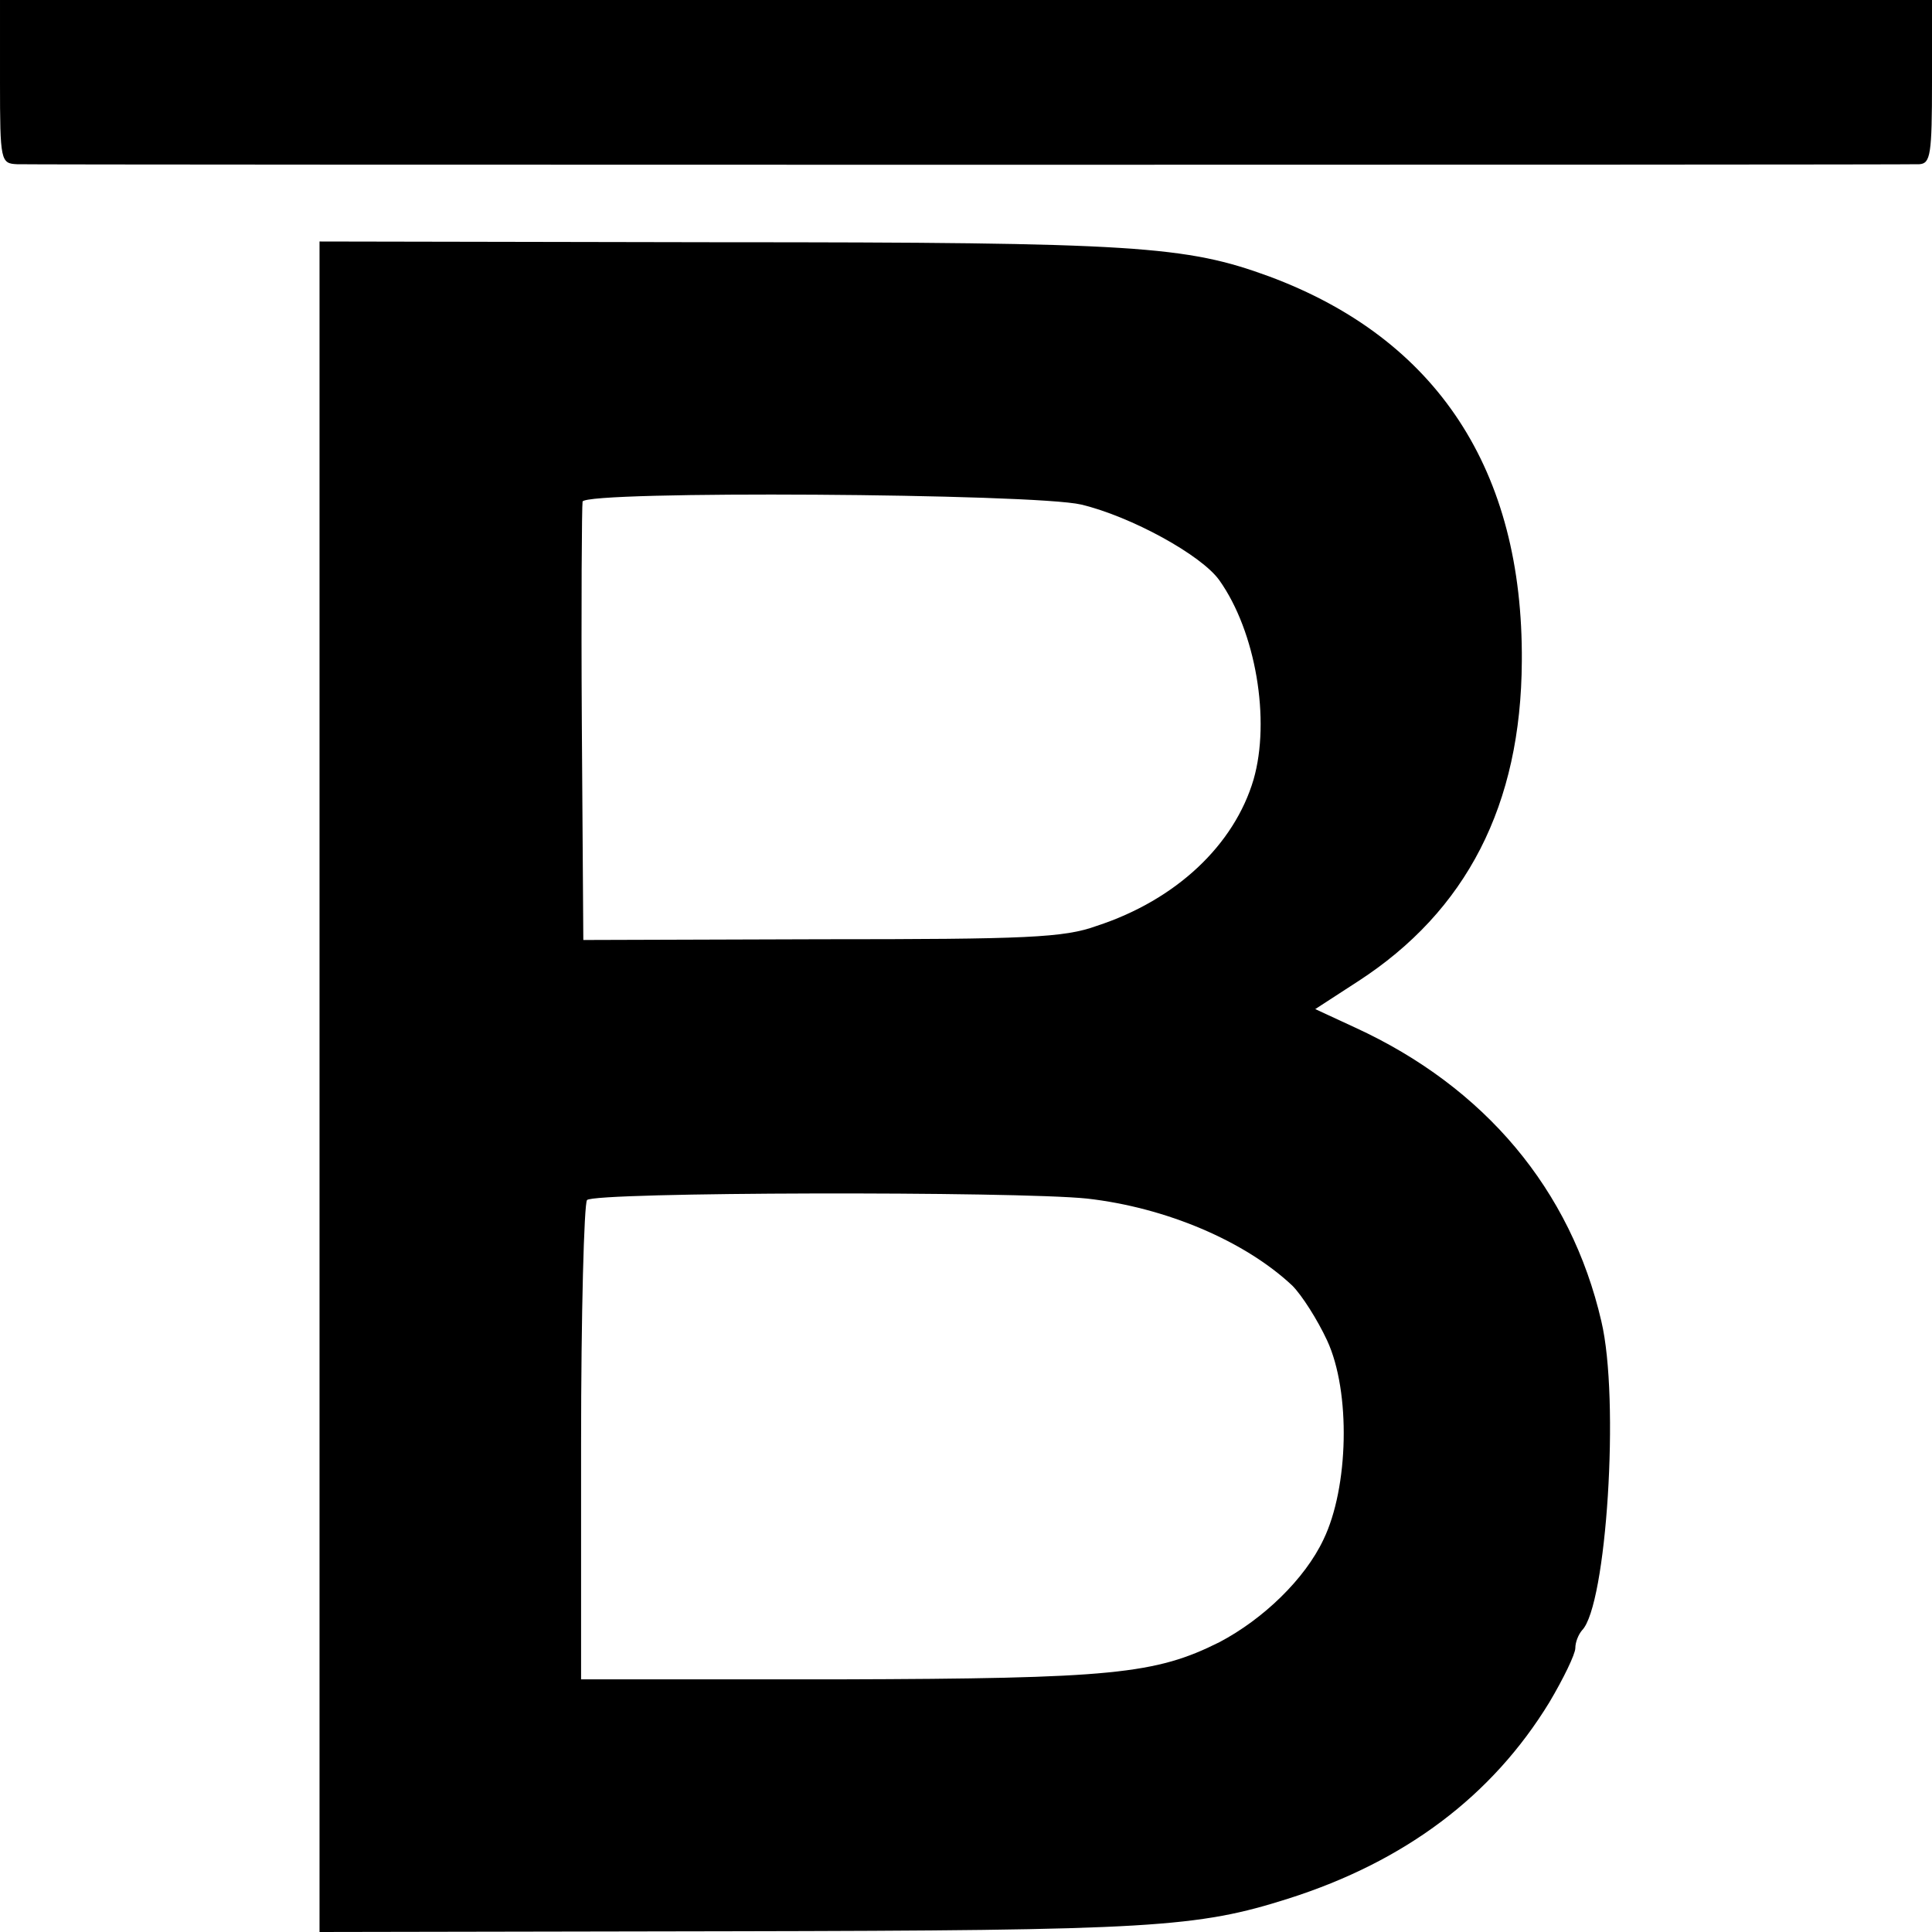
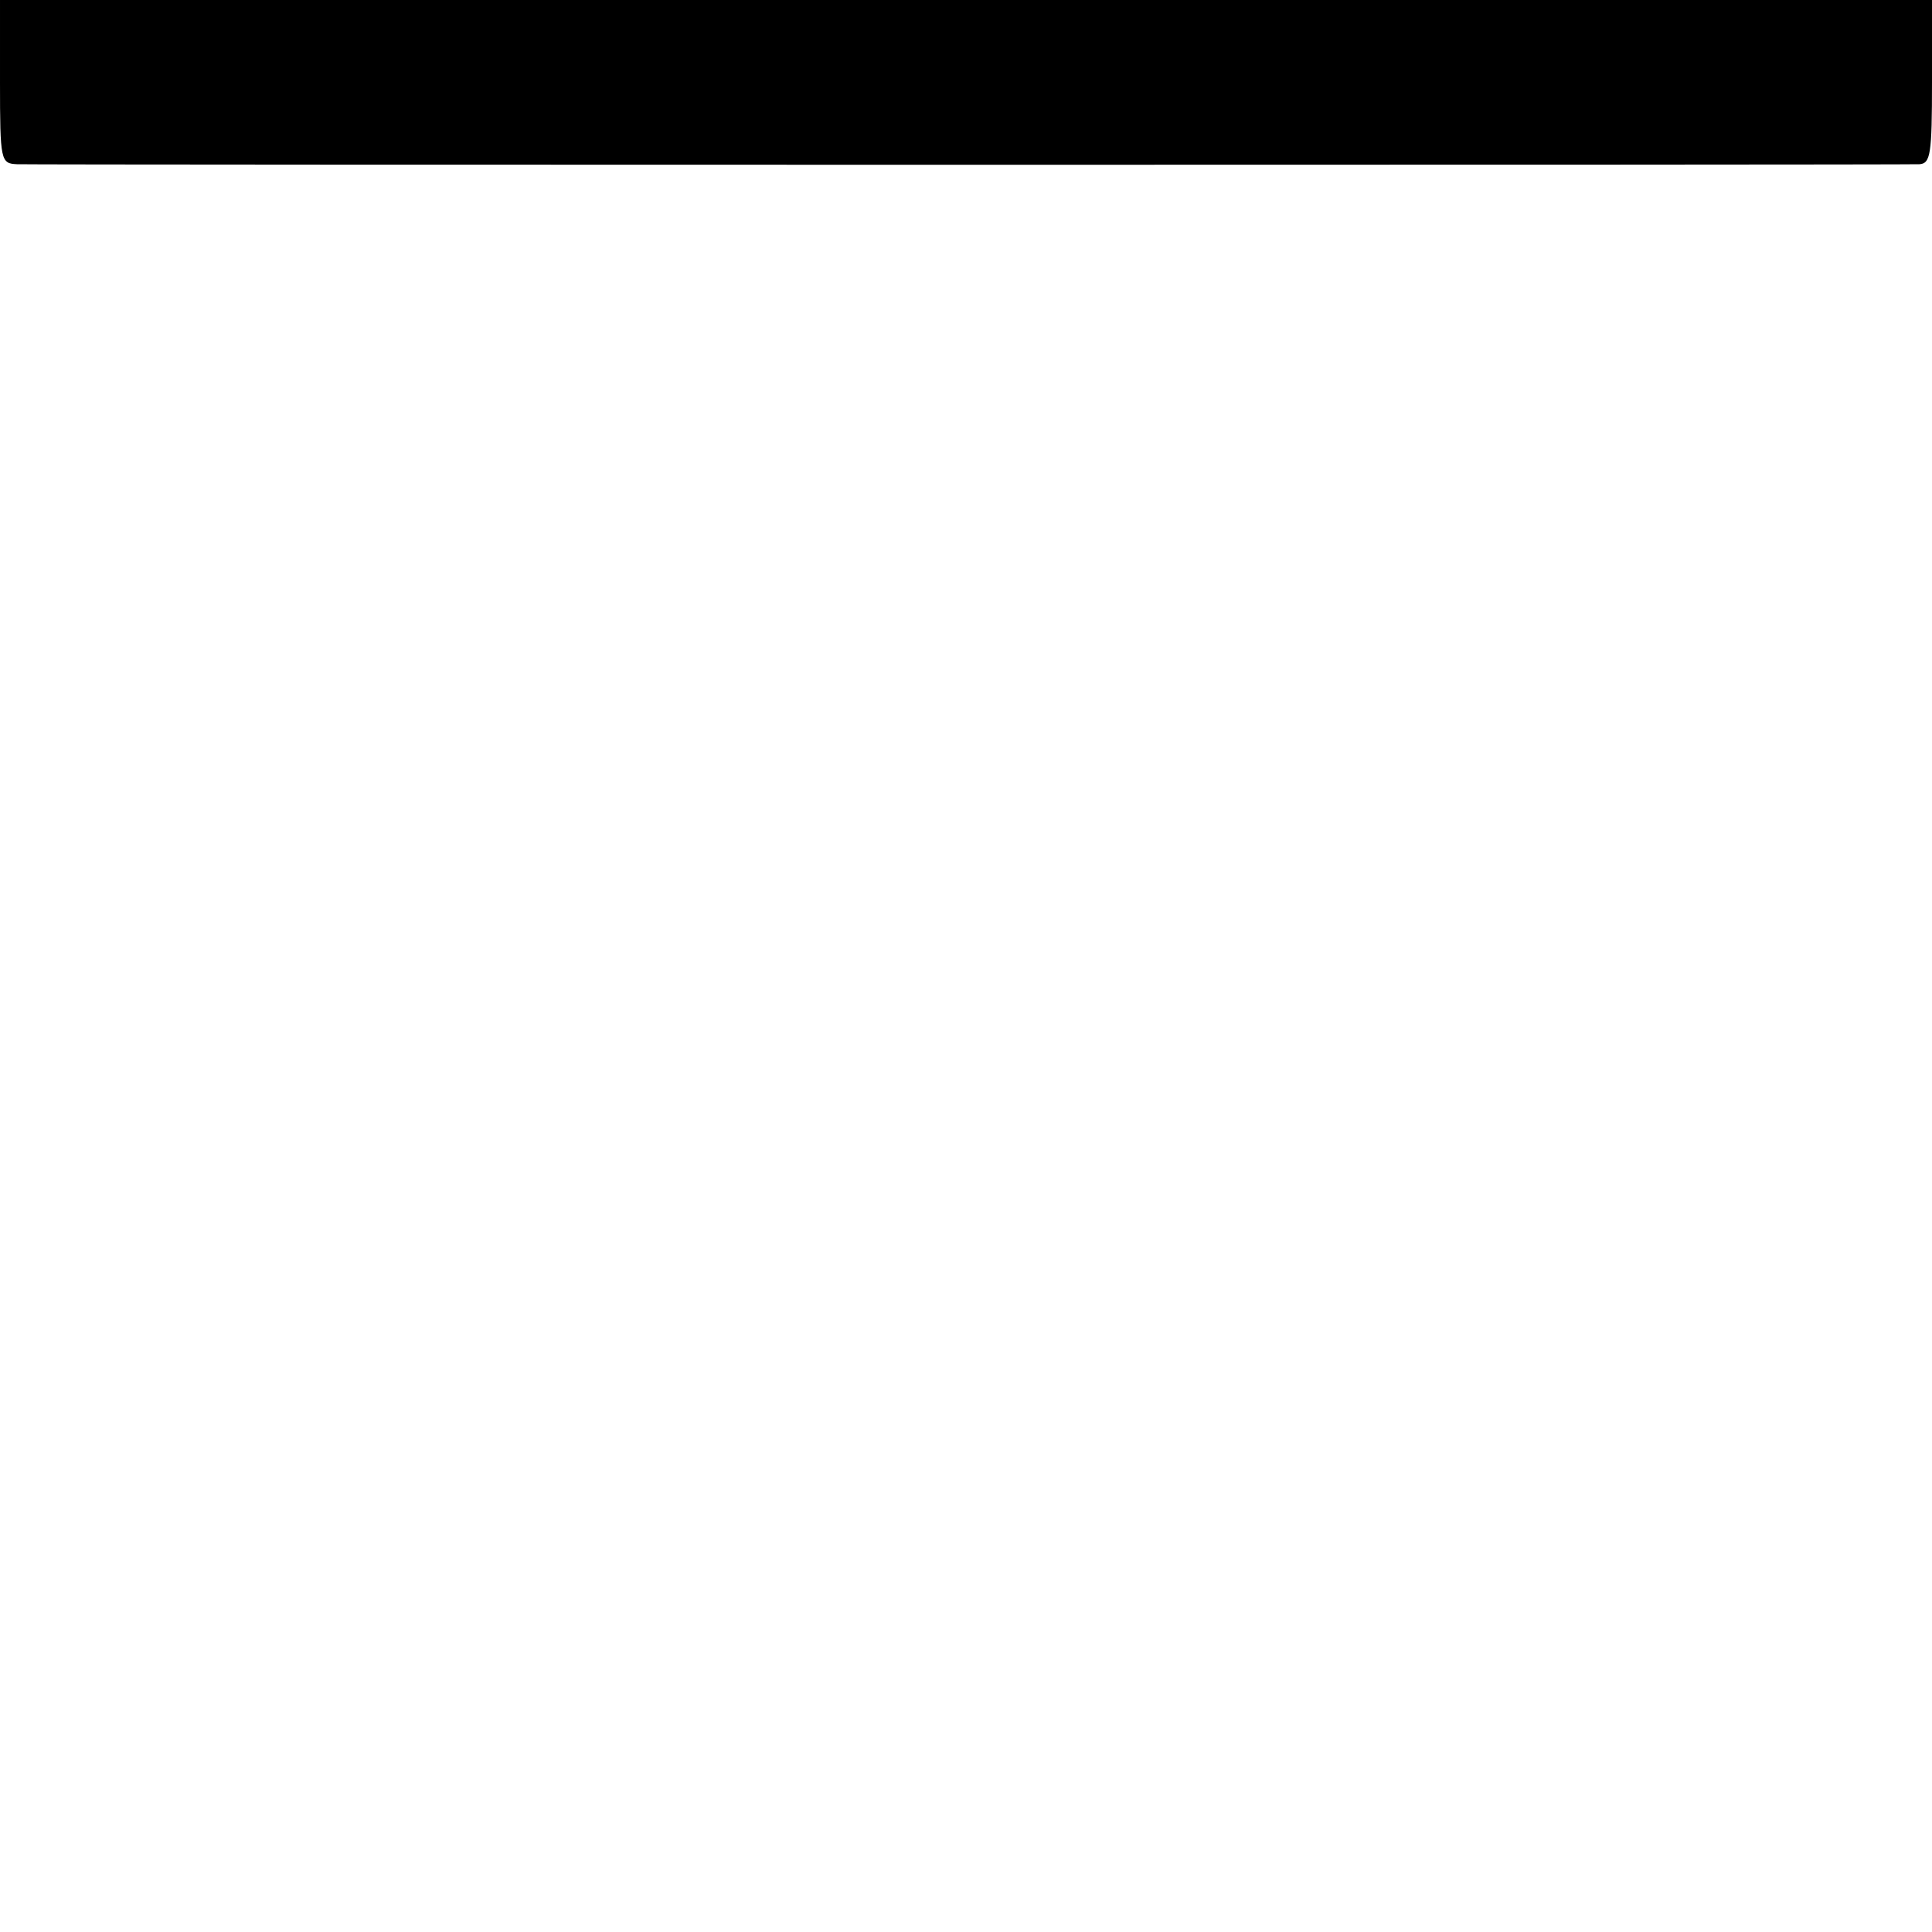
<svg xmlns="http://www.w3.org/2000/svg" version="1.0" width="260pt" height="260pt" viewBox="0 0 260 260" preserveAspectRatio="xMidYMid meet">
  <g transform="translate(0,260) scale(0.1,-0.1)" fill="#000000" stroke="none">
    <path d="M0 2490 c0 -107 1 -110 23 -111 31 -1 2538 -1 2560 0 15 1 17 13 17 111 l0 110 -1300 0 -1300 0 0 -110z" />
-     <path d="M430 1137 l0 -1137 553 1 c568 1 628 5 751 44 157 50 274 138 351 264 19 32 35 65 35 73 0 8 4 18 9 24 33 33 51 311 26 416 -41 177 -157 315 -331 395 l-54 25 57 37 c147 95 220 238 221 431 2 257 -114 434 -340 518 -112 41 -178 46 -740 46 l-538 1 0 -1138z m1025 784 c67 -16 162 -68 186 -102 49 -69 69 -188 46 -268 -26 -88 -104 -162 -211 -197 -44 -16 -94 -18 -371 -18 l-320 -1 -2 290 c-1 160 0 295 1 300 5 15 607 11 671 -4z m8 -934 c106 -12 212 -57 276 -117 13 -13 34 -46 47 -74 32 -69 29 -198 -5 -268 -25 -53 -81 -107 -140 -138 -86 -43 -144 -49 -512 -50 l-347 0 0 317 c0 175 4 323 8 328 9 11 577 12 673 2z" />
  </g>
</svg>